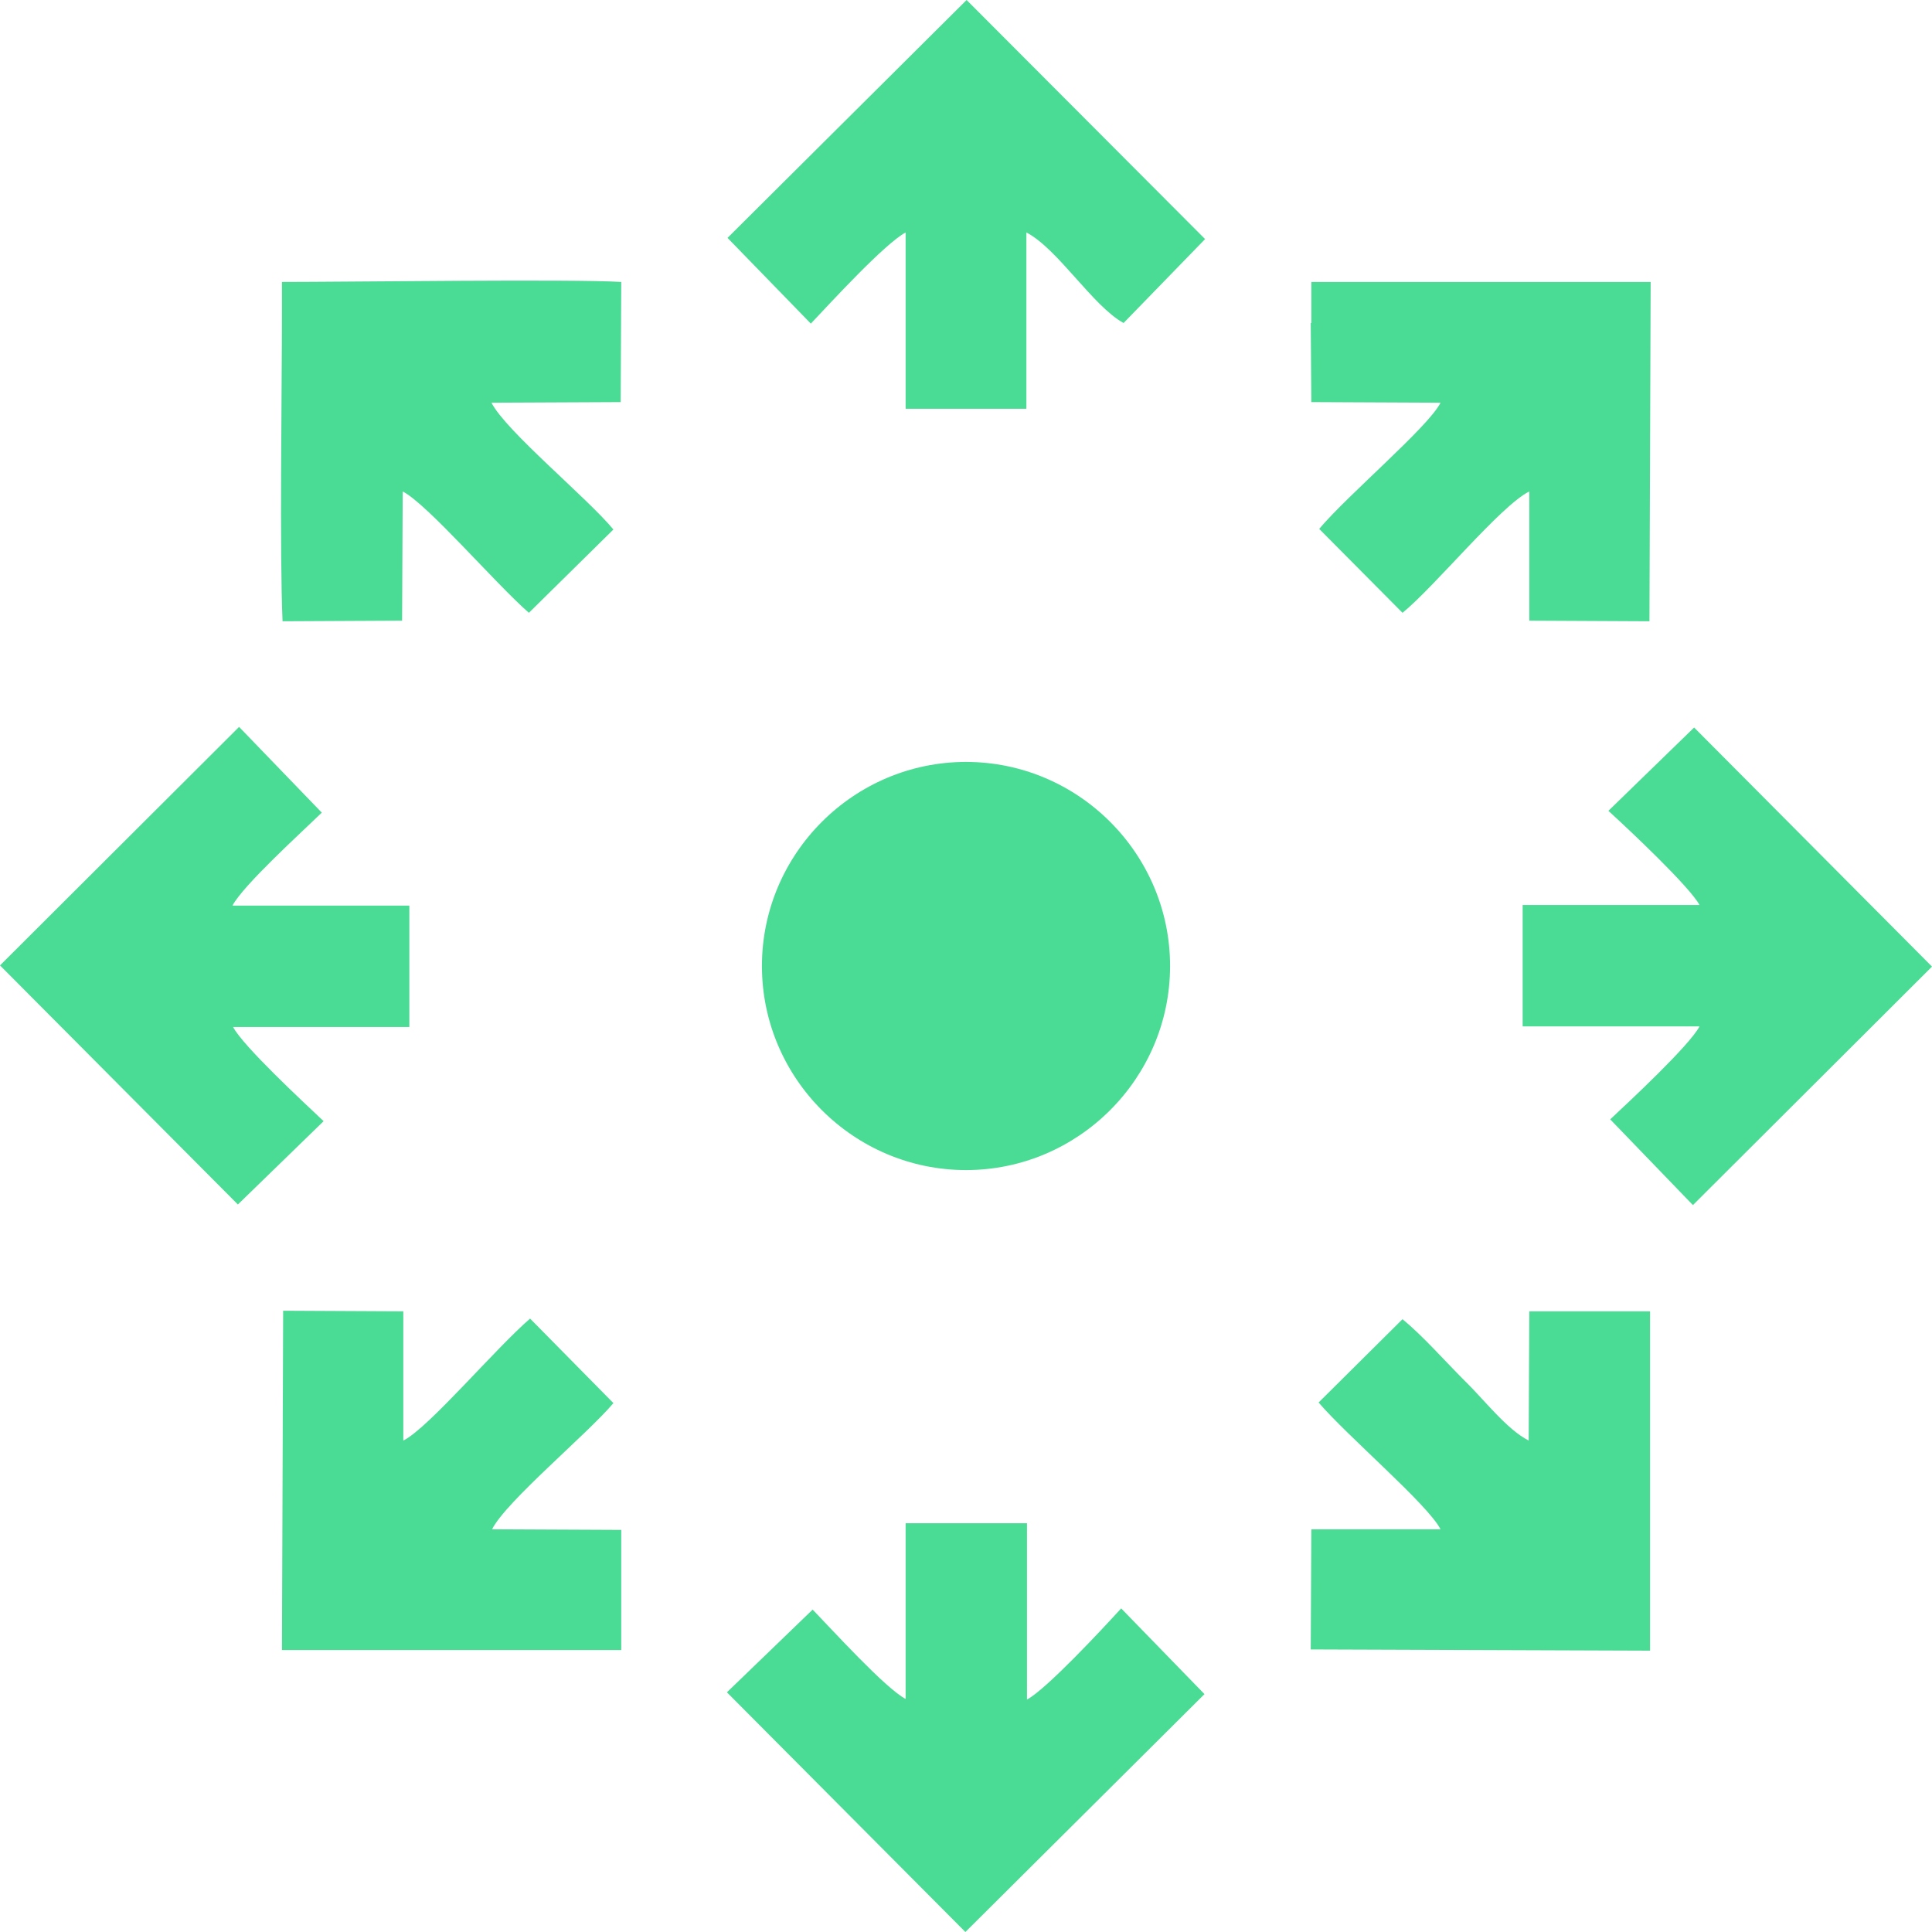
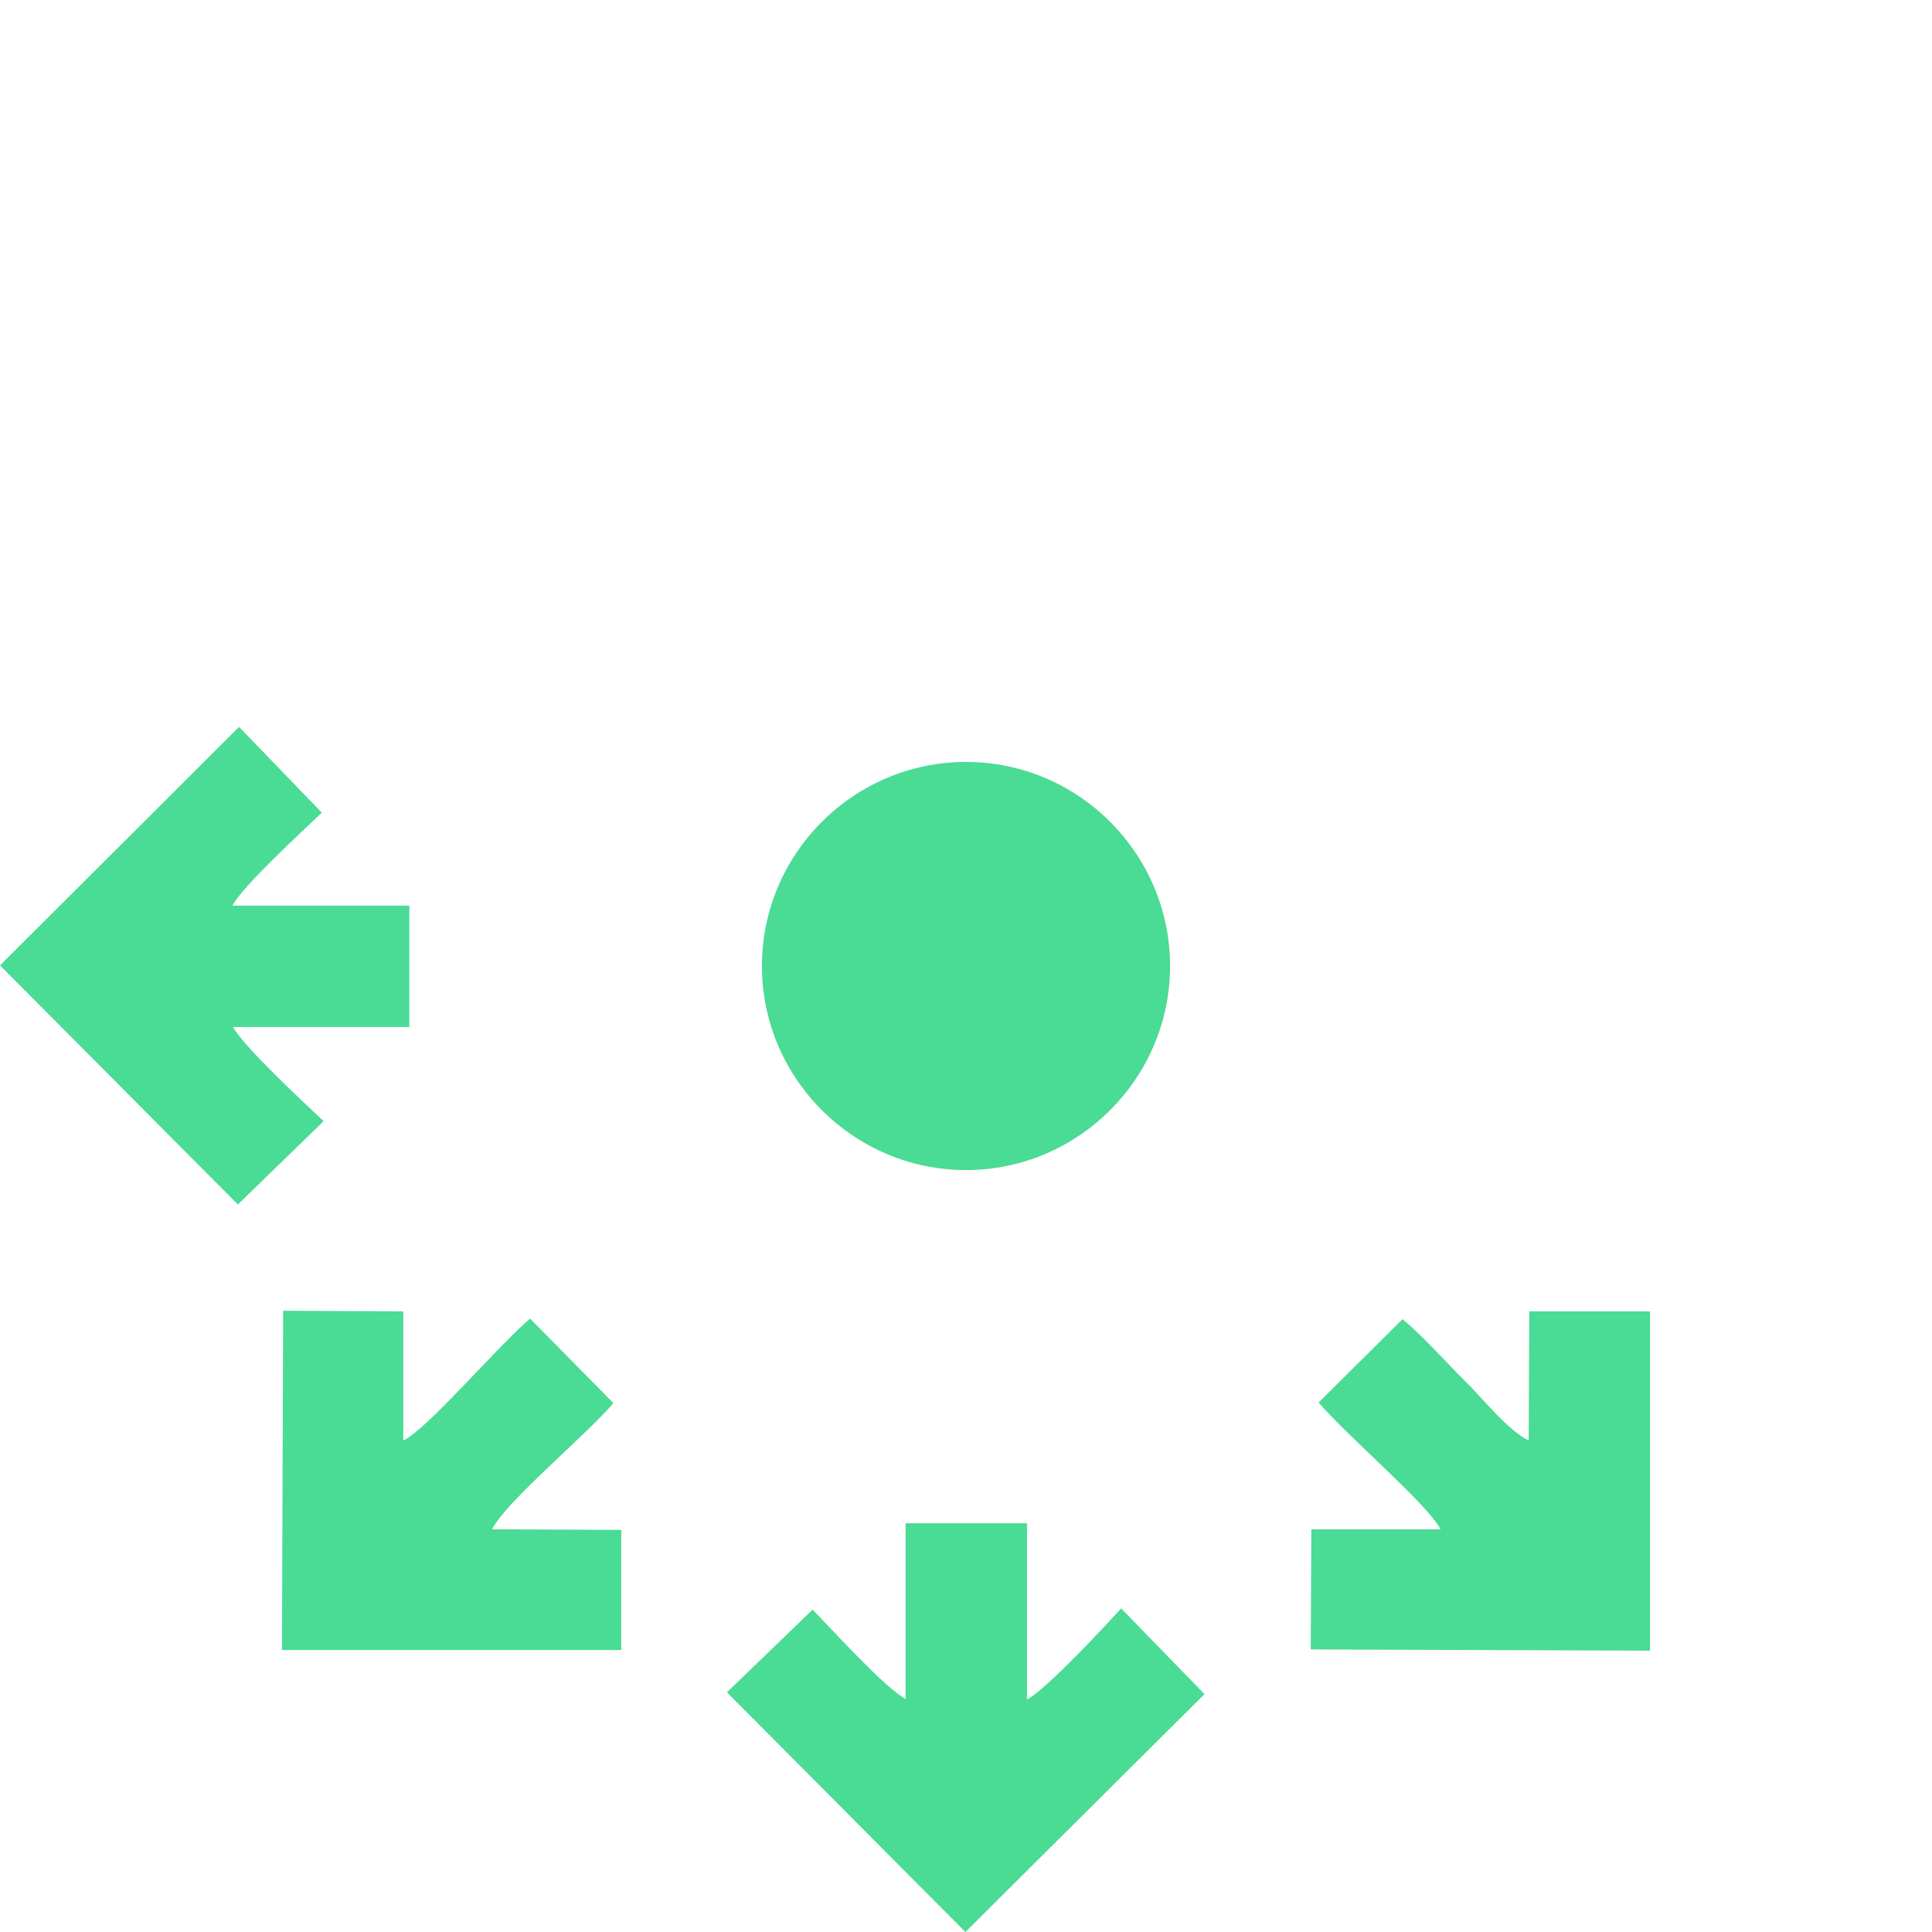
<svg xmlns="http://www.w3.org/2000/svg" version="1.1" id="Ñëîé_1" x="0px" y="0px" viewBox="0 0 32 32" enable-background="new 0 0 32 32" xml:space="preserve">
-   <path fill-rule="evenodd" clip-rule="evenodd" fill="#4ADB94" d="M4.67,5.15c0,1.33-0.04,3.99,0.01,5.14l1.98-0.01l0.01-2.14  c0.41,0.21,1.53,1.52,2.09,2.01l1.4-1.38c-0.44-0.53-1.78-1.63-2.02-2.1l2.14-0.01l0.01-1.99C9.48,4.62,5.76,4.67,4.67,4.67V5.15z" />
  <path fill-rule="evenodd" clip-rule="evenodd" fill="#4ADB94" d="M25.32,23.86c-0.36-0.18-0.75-0.69-1.06-0.99  c-0.33-0.33-0.7-0.75-1.03-1.02l-1.39,1.38c0.49,0.57,1.81,1.69,2.02,2.1l-2.14,0l-0.01,1.99l5.62,0.02v-5.62l-2,0L25.32,23.86z" />
  <path fill-rule="evenodd" clip-rule="evenodd" fill="#4ADB94" d="M4.67,27.33h5.62l0-1.99l-2.14-0.01c0.23-0.46,1.58-1.58,2.01-2.09  l-1.38-1.4c-0.57,0.49-1.69,1.82-2.1,2.02l0-2.14l-1.99-0.01L4.67,27.33z" />
-   <path fill-rule="evenodd" clip-rule="evenodd" fill="#4ADB94" d="M21.71,5.35l0.01,1.31l2.14,0.01c-0.2,0.4-1.53,1.52-2.01,2.09  l1.38,1.39c0.53-0.43,1.63-1.78,2.1-2.01l0,2.14l1.99,0.01l0.02-5.62l-5.62,0V5.35z" />
-   <path fill-rule="evenodd" clip-rule="evenodd" fill="#4ADB94" d="M12.05,3.94l1.38,1.42C13.77,5,14.65,4.04,15,3.85v2.92H17V3.85  c0.52,0.27,1.1,1.22,1.61,1.5l1.35-1.39L16.01,0L12.05,3.94z" />
  <path fill-rule="evenodd" clip-rule="evenodd" fill="#4ADB94" d="M0,15.99l3.94,3.96l1.42-1.38c-0.35-0.33-1.33-1.24-1.5-1.56  l2.92,0V15H3.85c0.18-0.34,1.15-1.22,1.48-1.54l-1.37-1.42L0,15.99z" />
-   <path fill-rule="evenodd" clip-rule="evenodd" fill="#4ADB94" d="M26.64,13.43c0.34,0.31,1.34,1.25,1.51,1.56h-2.93V17h2.93  c-0.17,0.32-1.17,1.25-1.48,1.54l1.37,1.42L32,16.01l-3.94-3.96L26.64,13.43z" />
  <path fill-rule="evenodd" clip-rule="evenodd" fill="#4ADB94" d="M15,25.44v2.7c-0.34-0.18-1.22-1.15-1.54-1.48l-1.42,1.37L15.99,32  l3.96-3.94l-1.38-1.42c-0.31,0.34-1.24,1.34-1.56,1.51v-2.92H15V25.44z" />
  <path fill-rule="evenodd" clip-rule="evenodd" fill="#4ADB94" d="M16,19.38c1.86,0,3.38-1.52,3.38-3.38c0-1.86-1.52-3.38-3.38-3.38  c-1.86,0-3.38,1.52-3.38,3.38C12.62,17.86,14.14,19.38,16,19.38L16,19.38z" />
</svg>